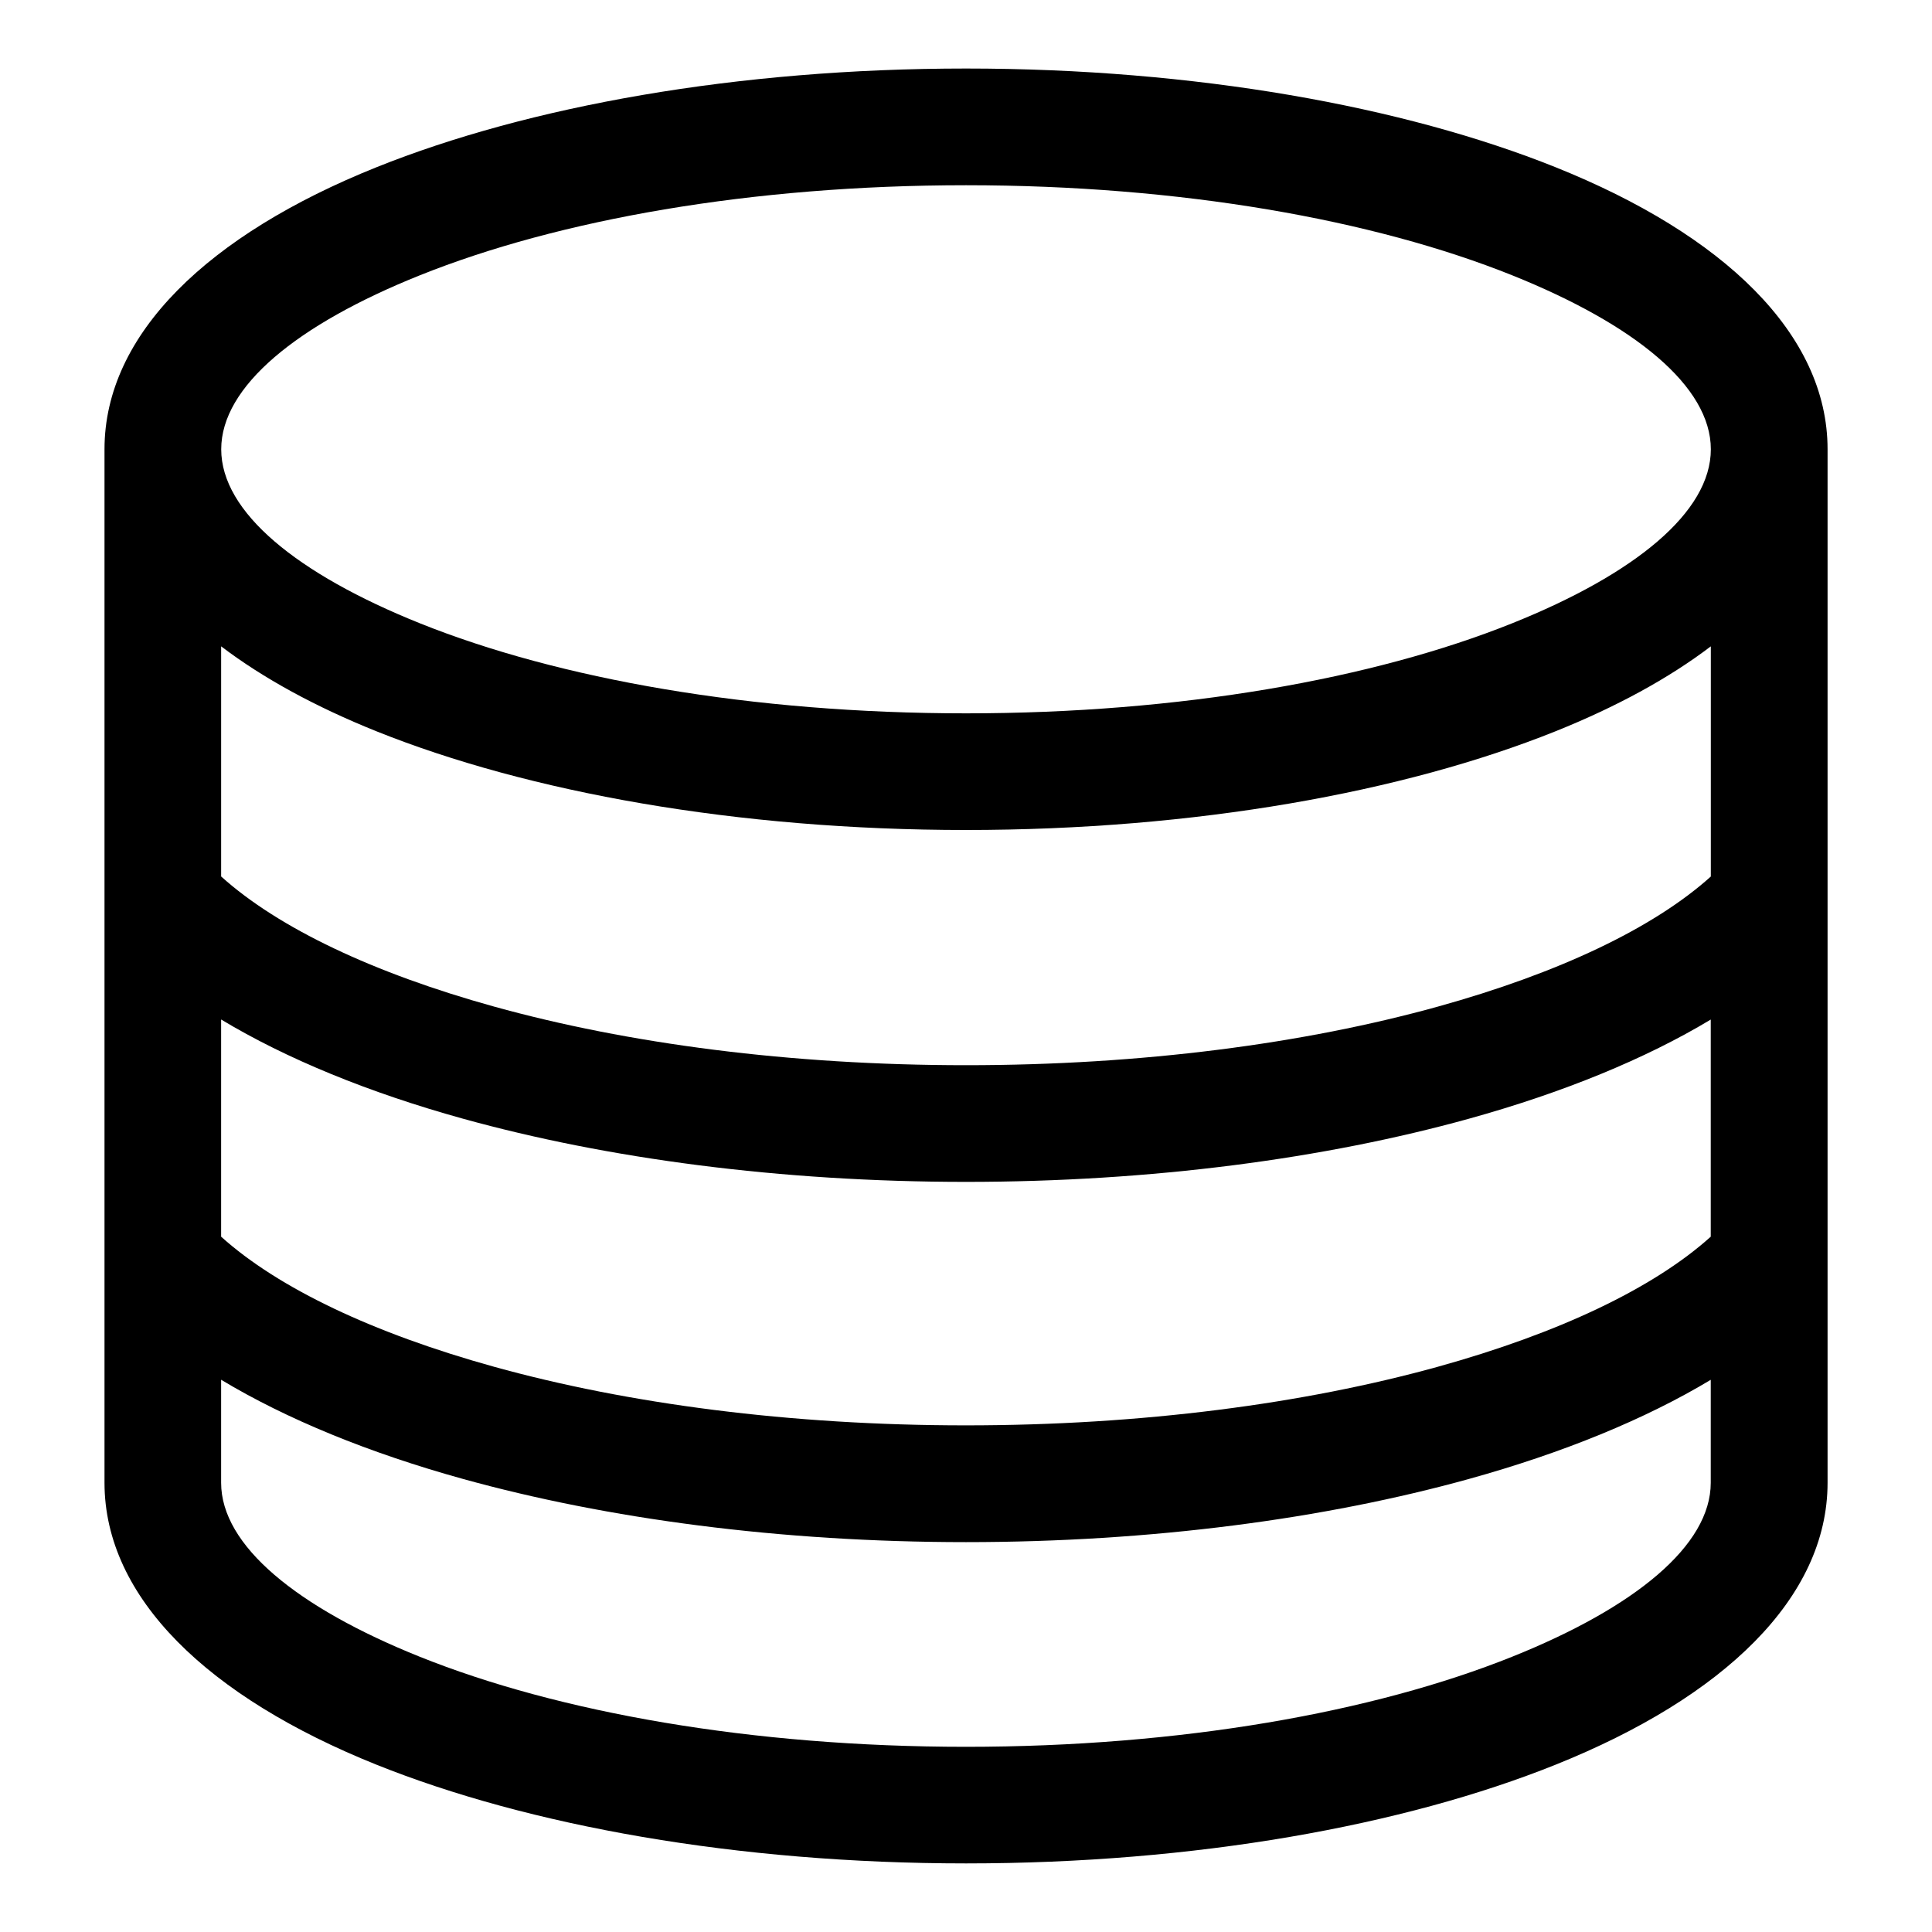
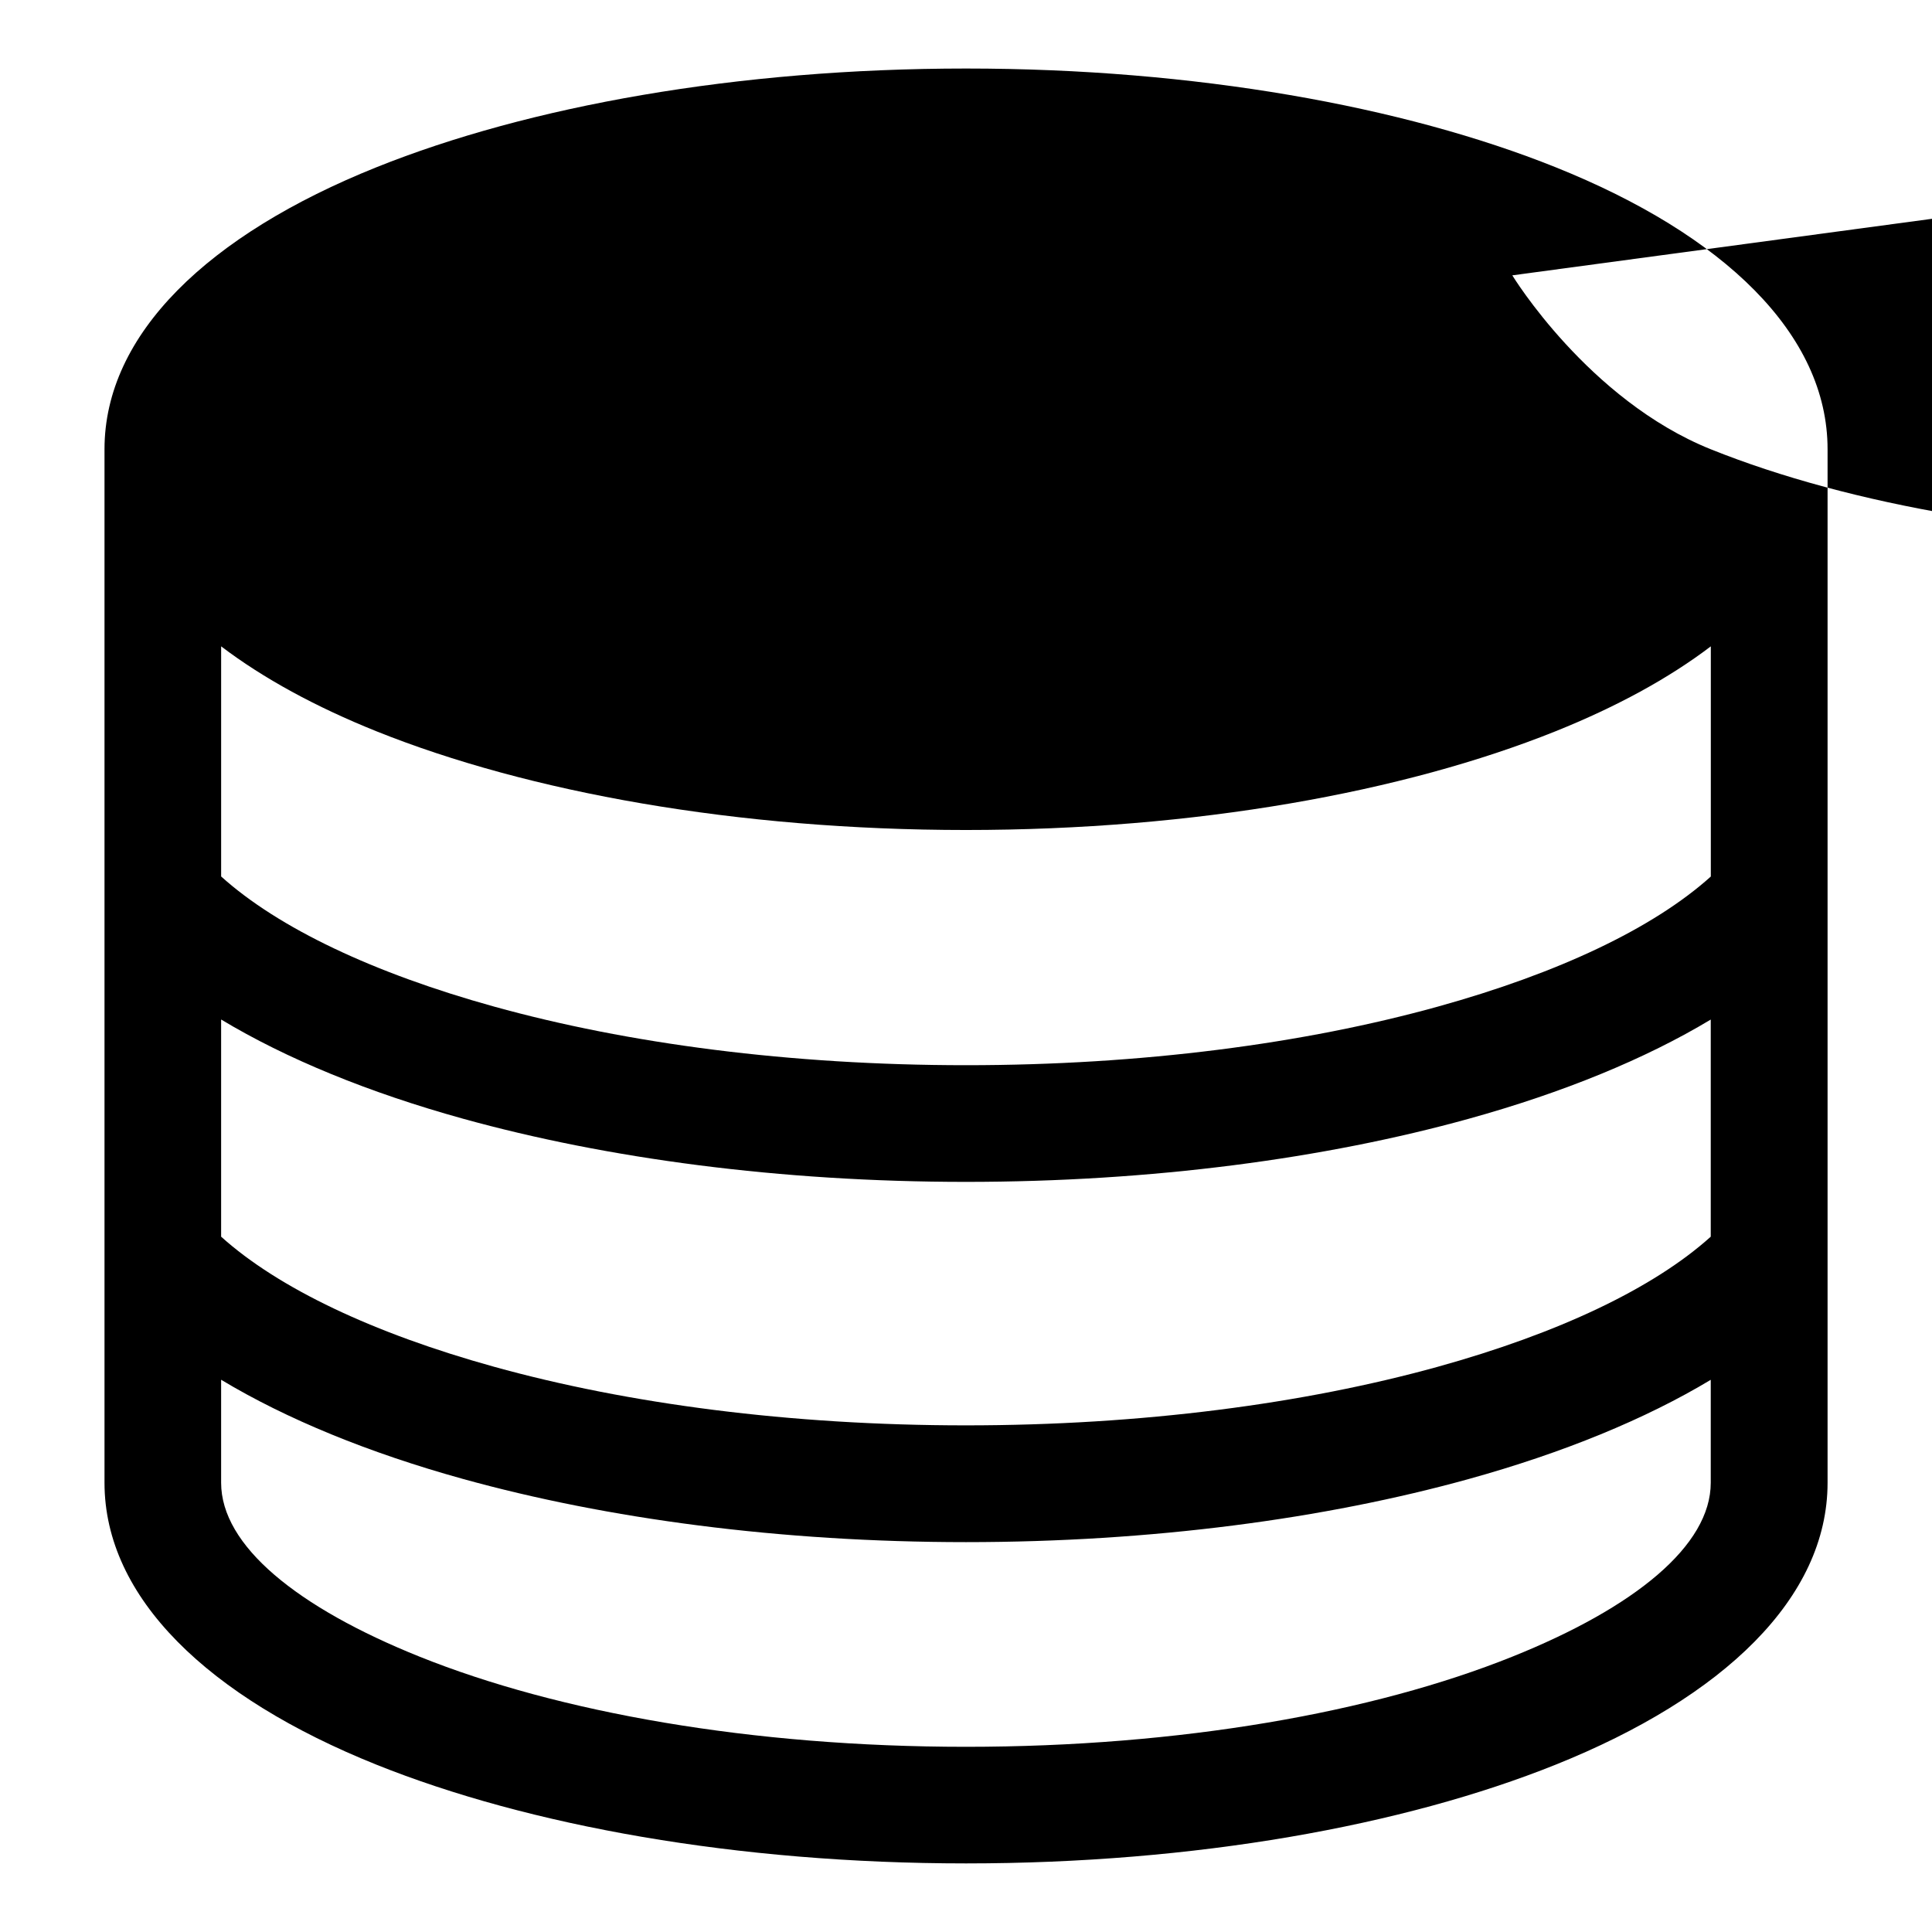
<svg xmlns="http://www.w3.org/2000/svg" fill="#000000" width="800px" height="800px" version="1.1" viewBox="144 144 512 512">
-   <path d="m400.01 162.16c60.699 0 115.96 10.004 156.25 26.164 44.527 17.867 72.066 44.195 72.066 74.727v273.88c0 30.531-27.539 56.859-72.066 74.727-40.281 16.172-95.555 26.164-156.25 26.164-60.699 0-115.96-10.004-156.25-26.164-44.527-17.867-72.066-44.195-72.066-74.727v-273.88c0-30.531 27.539-56.859 72.066-74.727 40.281-16.172 95.555-26.164 156.25-26.164zm197.38 252.02c-17.336 10.43-39.117 19.363-64.145 26.301-38.059 10.551-83.977 16.73-133.25 16.73-49.258 0-95.191-6.184-133.25-16.73-25.031-6.938-46.809-15.871-64.145-26.301v57.555c15.234 13.707 40.461 25.633 72.352 34.477 35.309 9.793 78.367 15.523 125.03 15.523 46.66 0 89.719-5.742 125.03-15.523 31.906-8.844 57.117-20.766 72.352-34.477v-57.555zm-394.77-37.891c15.234 13.707 40.461 25.633 72.352 34.477 35.309 9.793 78.367 15.523 125.03 15.523 46.66 0 89.719-5.727 125.03-15.523 31.906-8.844 57.117-20.766 72.352-34.477v-61c-11.156 8.48-25.031 16.035-41.141 22.504-40.281 16.172-95.555 26.164-156.25 26.164-60.699 0-115.96-10.004-156.25-26.164-16.098-6.469-29.973-14.027-41.141-22.504v61zm394.77 133.36c-17.336 10.43-39.117 19.363-64.145 26.301-38.059 10.551-83.977 16.73-133.25 16.73-49.258 0-95.191-6.184-133.25-16.73-25.031-6.938-46.809-15.871-64.145-26.301v27.297c0 16.656 20.102 33.039 52.613 46.098 36.742 14.75 87.922 23.879 144.77 23.879 56.859 0 108.02-9.129 144.77-23.879 32.512-13.043 52.613-29.441 52.613-46.098v-27.297zm-52.613-292.68c-36.742-14.75-87.922-23.879-144.77-23.879-56.859 0-108.02 9.129-144.77 23.879-32.512 13.043-52.613 29.441-52.613 46.098s20.102 33.039 52.613 46.098c36.742 14.75 87.922 23.879 144.77 23.879 56.859 0 108.02-9.129 144.77-23.879 32.512-13.043 52.613-29.441 52.613-46.098s-20.102-33.039-52.613-46.098z" />
+   <path d="m400.01 162.16c60.699 0 115.96 10.004 156.25 26.164 44.527 17.867 72.066 44.195 72.066 74.727v273.88c0 30.531-27.539 56.859-72.066 74.727-40.281 16.172-95.555 26.164-156.25 26.164-60.699 0-115.96-10.004-156.25-26.164-44.527-17.867-72.066-44.195-72.066-74.727v-273.88c0-30.531 27.539-56.859 72.066-74.727 40.281-16.172 95.555-26.164 156.25-26.164zm197.38 252.02c-17.336 10.43-39.117 19.363-64.145 26.301-38.059 10.551-83.977 16.73-133.25 16.73-49.258 0-95.191-6.184-133.25-16.73-25.031-6.938-46.809-15.871-64.145-26.301v57.555c15.234 13.707 40.461 25.633 72.352 34.477 35.309 9.793 78.367 15.523 125.03 15.523 46.66 0 89.719-5.742 125.03-15.523 31.906-8.844 57.117-20.766 72.352-34.477v-57.555zm-394.77-37.891c15.234 13.707 40.461 25.633 72.352 34.477 35.309 9.793 78.367 15.523 125.03 15.523 46.66 0 89.719-5.727 125.03-15.523 31.906-8.844 57.117-20.766 72.352-34.477v-61c-11.156 8.48-25.031 16.035-41.141 22.504-40.281 16.172-95.555 26.164-156.25 26.164-60.699 0-115.96-10.004-156.25-26.164-16.098-6.469-29.973-14.027-41.141-22.504v61zm394.77 133.36c-17.336 10.43-39.117 19.363-64.145 26.301-38.059 10.551-83.977 16.73-133.25 16.73-49.258 0-95.191-6.184-133.25-16.73-25.031-6.938-46.809-15.871-64.145-26.301v27.297c0 16.656 20.102 33.039 52.613 46.098 36.742 14.75 87.922 23.879 144.77 23.879 56.859 0 108.02-9.129 144.77-23.879 32.512-13.043 52.613-29.441 52.613-46.098v-27.297zm-52.613-292.68s20.102 33.039 52.613 46.098c36.742 14.75 87.922 23.879 144.77 23.879 56.859 0 108.02-9.129 144.77-23.879 32.512-13.043 52.613-29.441 52.613-46.098s-20.102-33.039-52.613-46.098z" />
</svg>